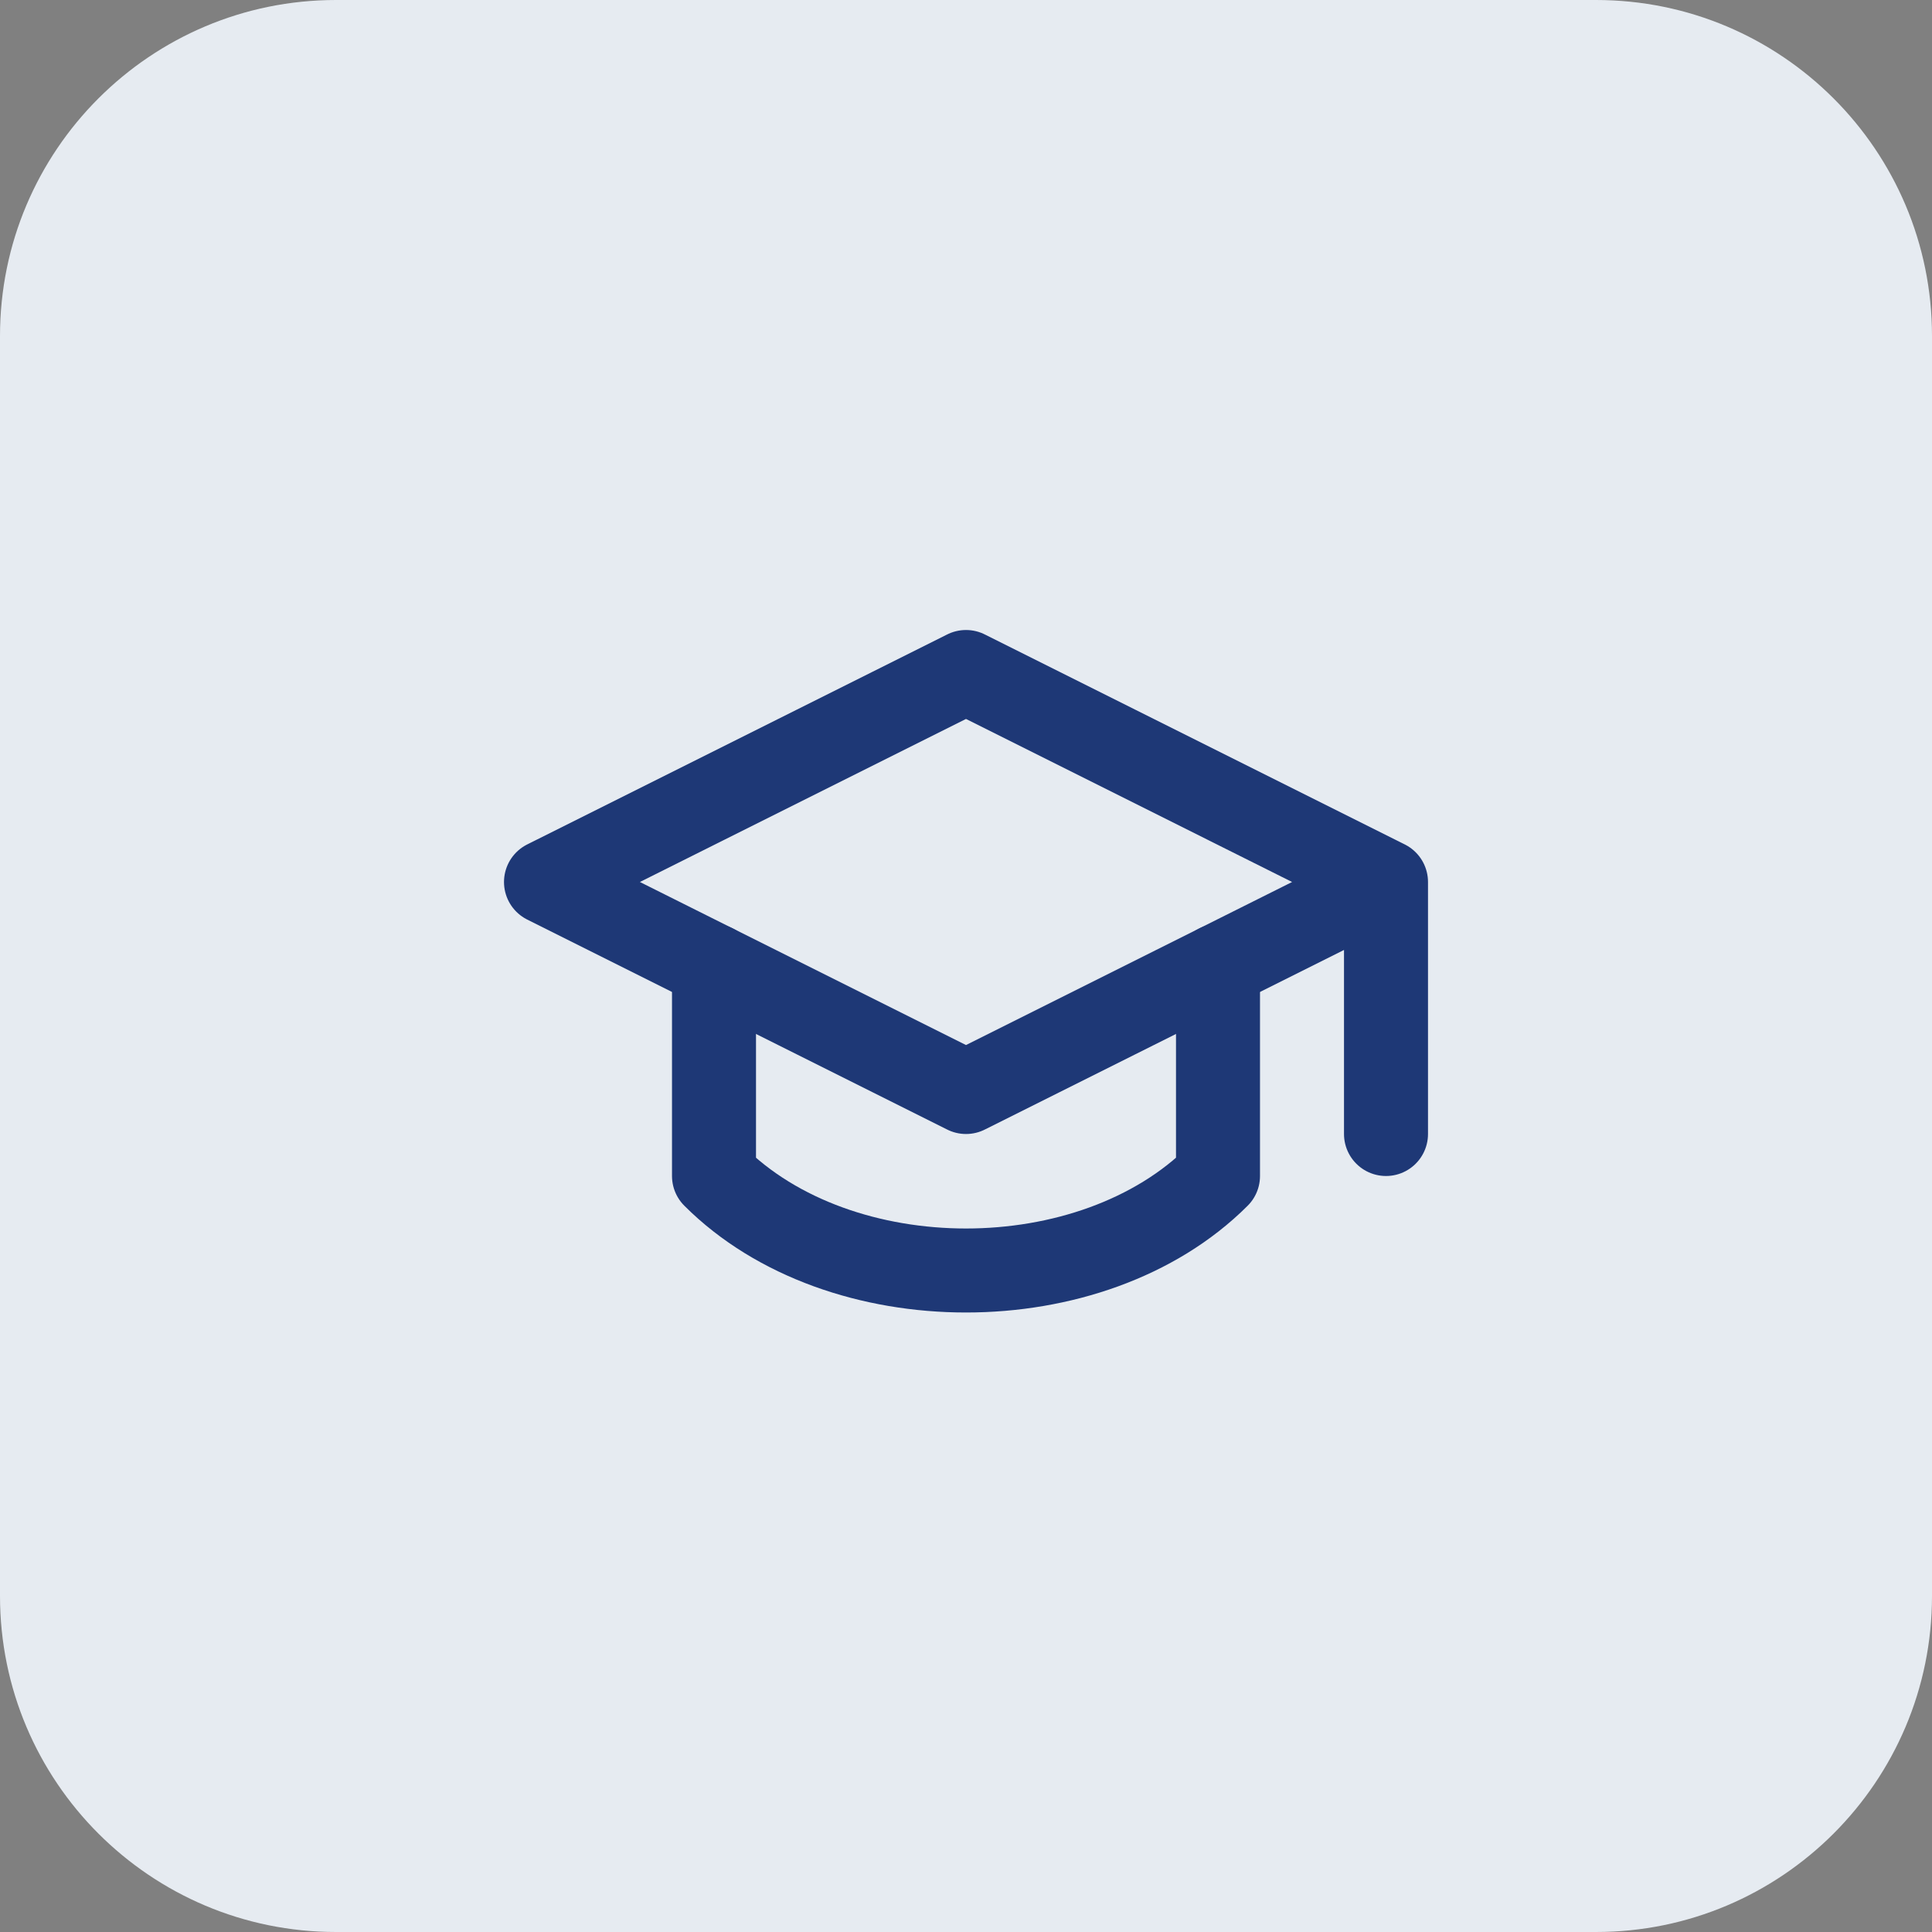
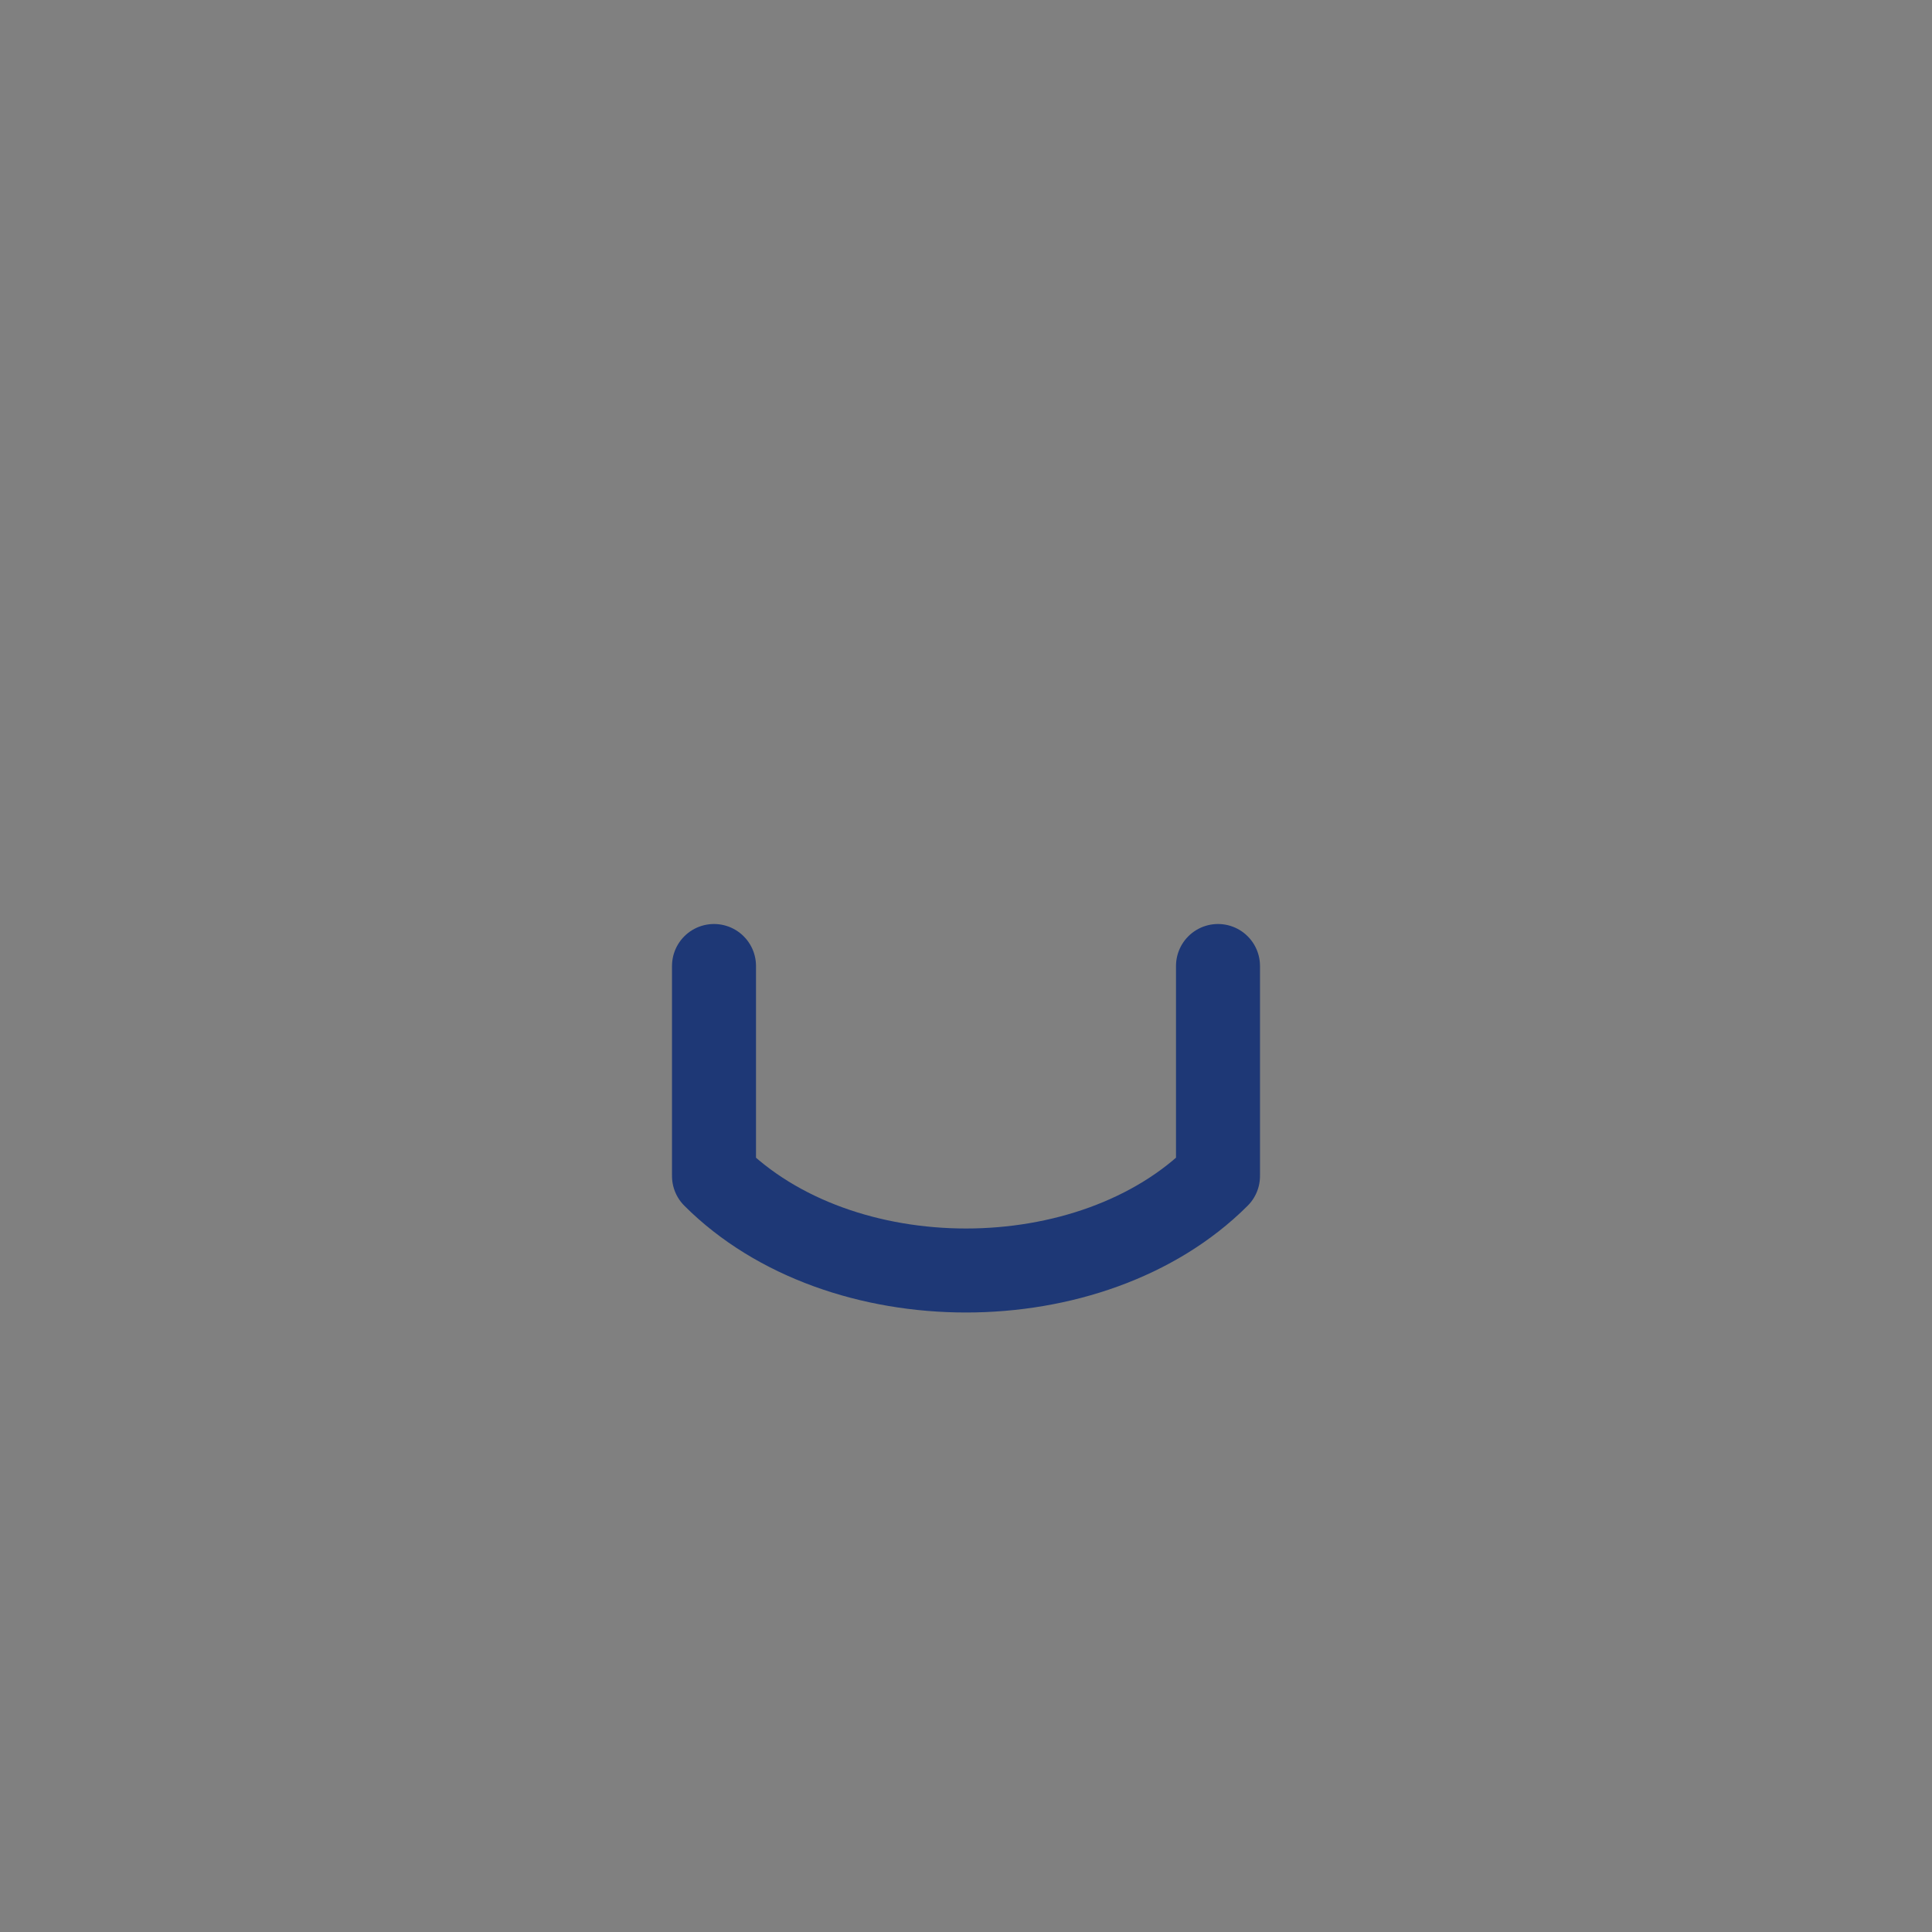
<svg xmlns="http://www.w3.org/2000/svg" width="46" height="46" viewBox="0 0 46 46" fill="none">
  <rect x="0" y="0" width="46" height="46" fill="#808080" stroke="none" />
-   <path d="M0 8C0 3.582 3.582 0 8 0H38C42.418 0 46 3.582 46 8V38C46 42.418 42.418 46 38 46H8C3.582 46 0 42.418 0 38V8Z" fill="#E6EBF1" />
-   <path d="M33 21V27M33 21L23 16L13 21L23 26L33 21Z" stroke="#1E3876" stroke-width="2" stroke-linecap="round" stroke-linejoin="round" />
  <path d="M17 23V28C20 31 26 31 29 28V23" stroke="#1E3876" stroke-width="2" stroke-linecap="round" stroke-linejoin="round" />
</svg>